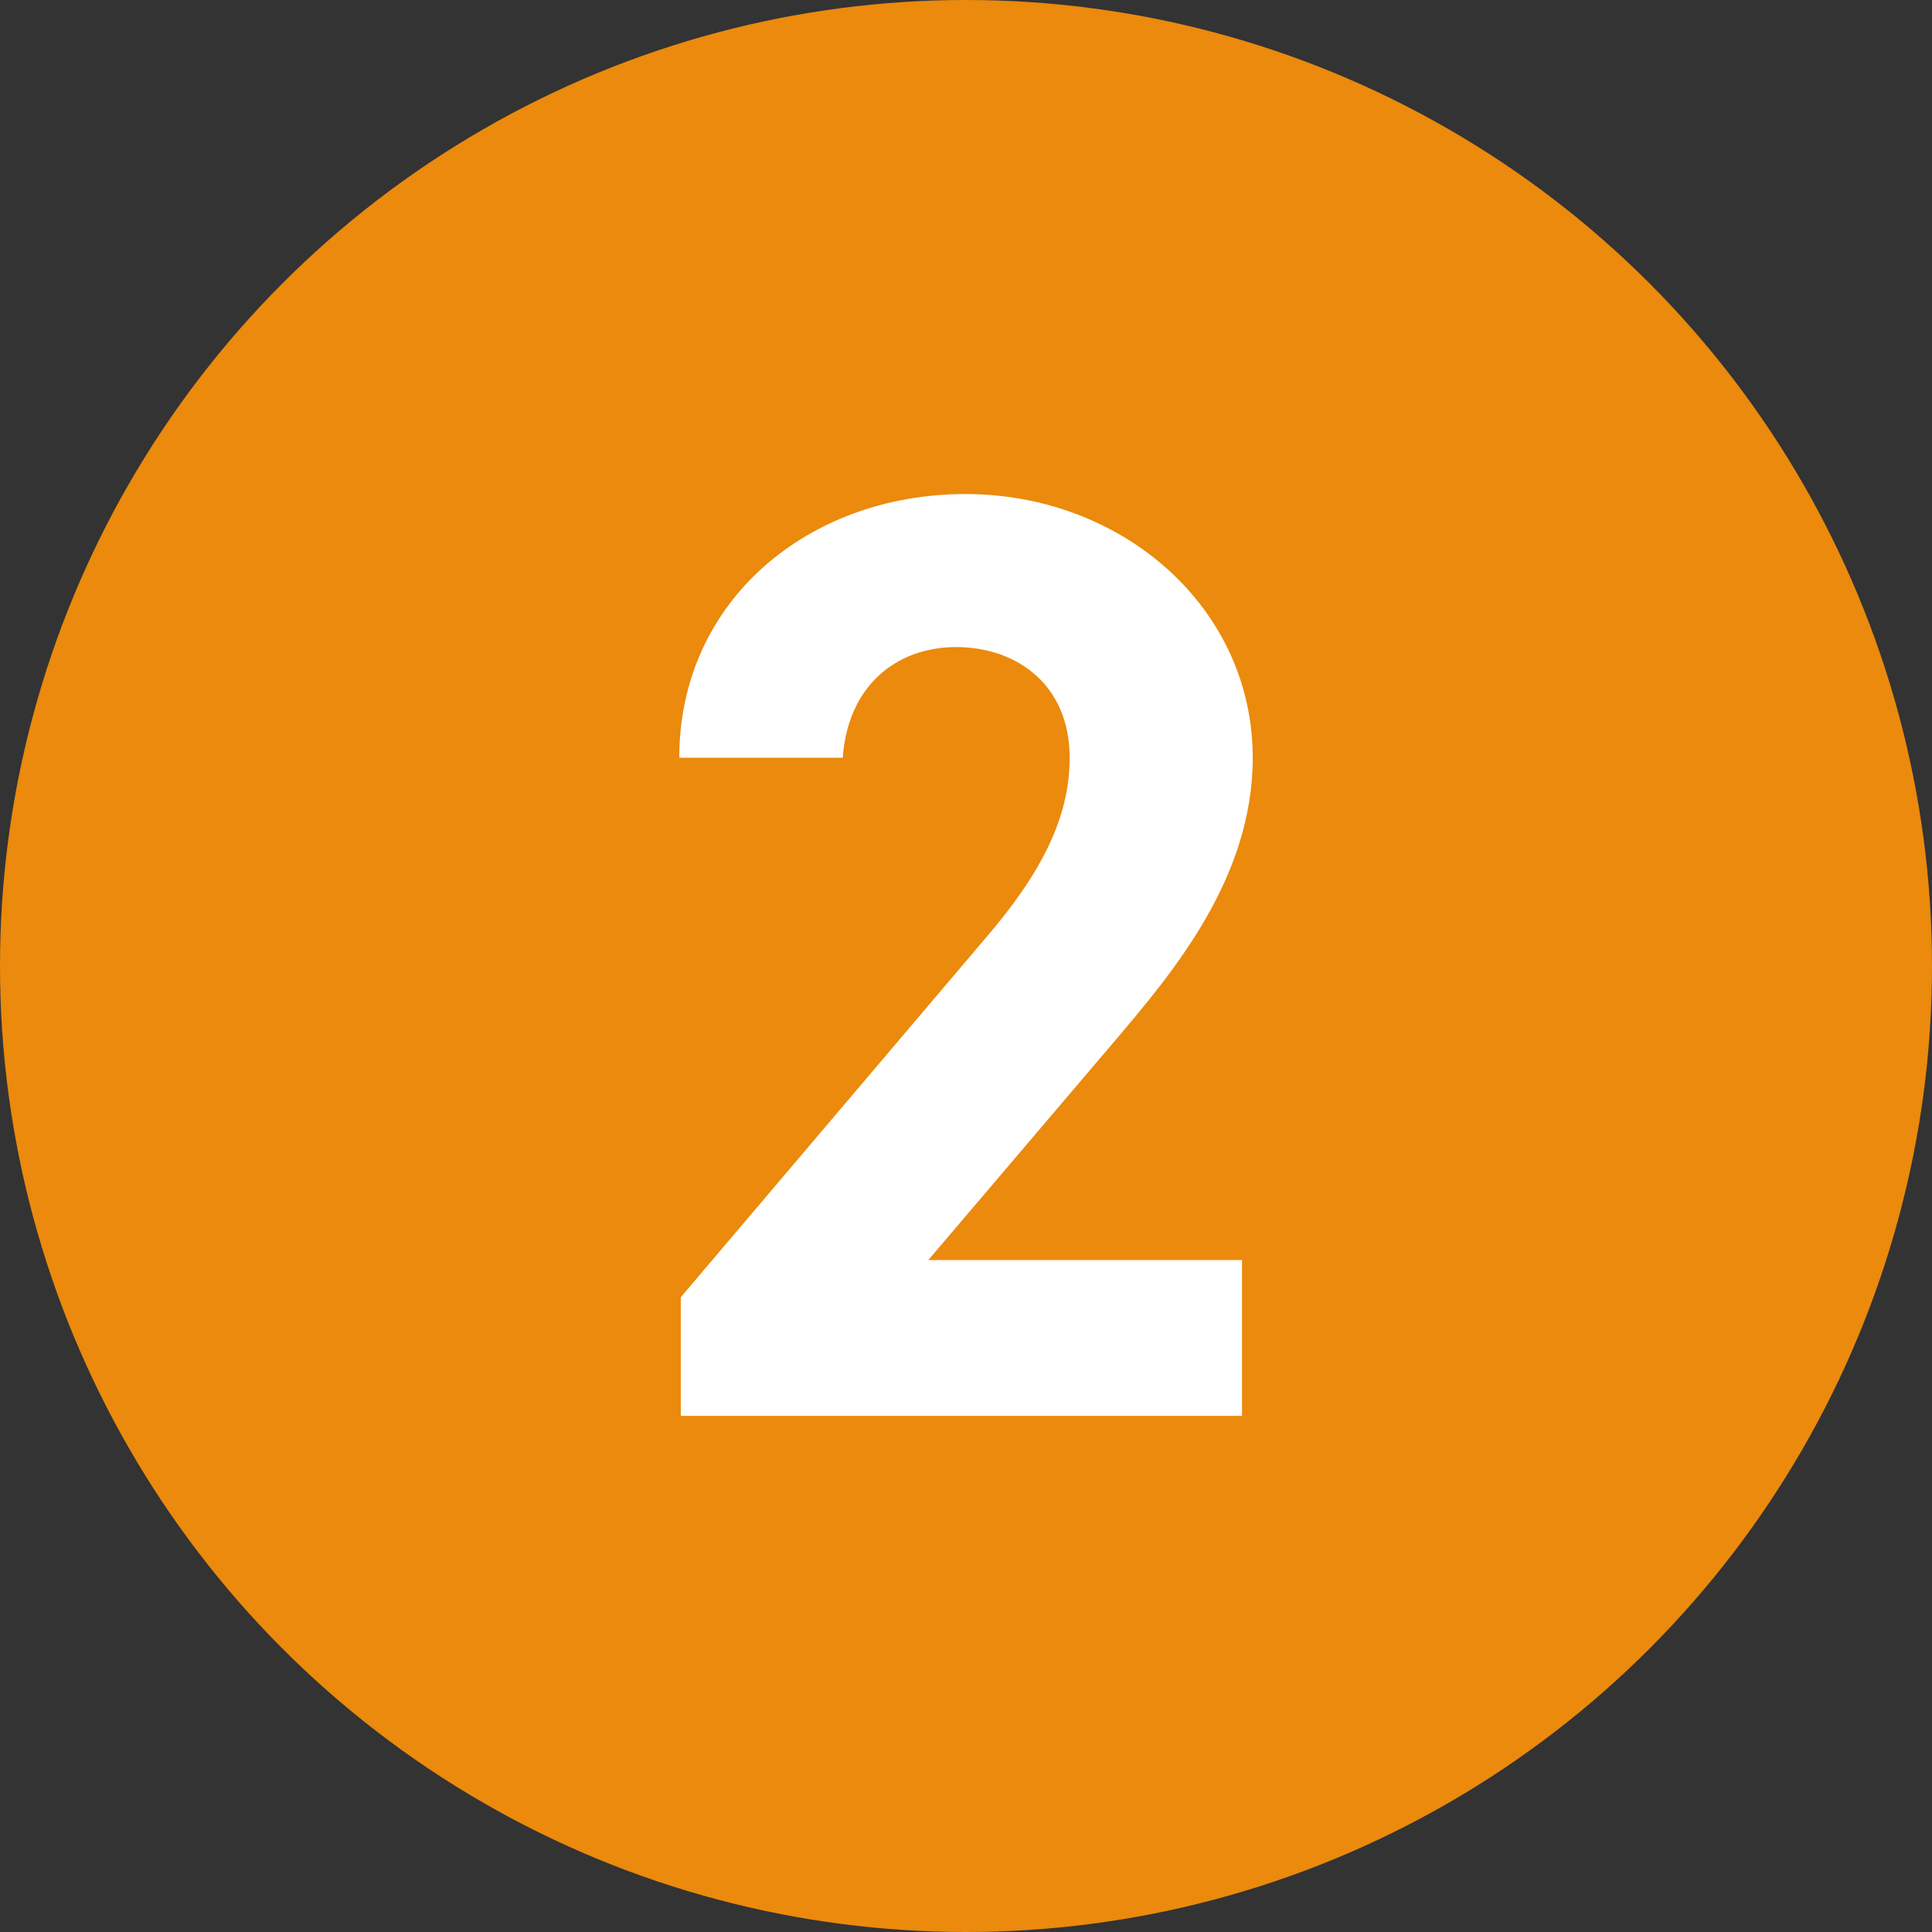
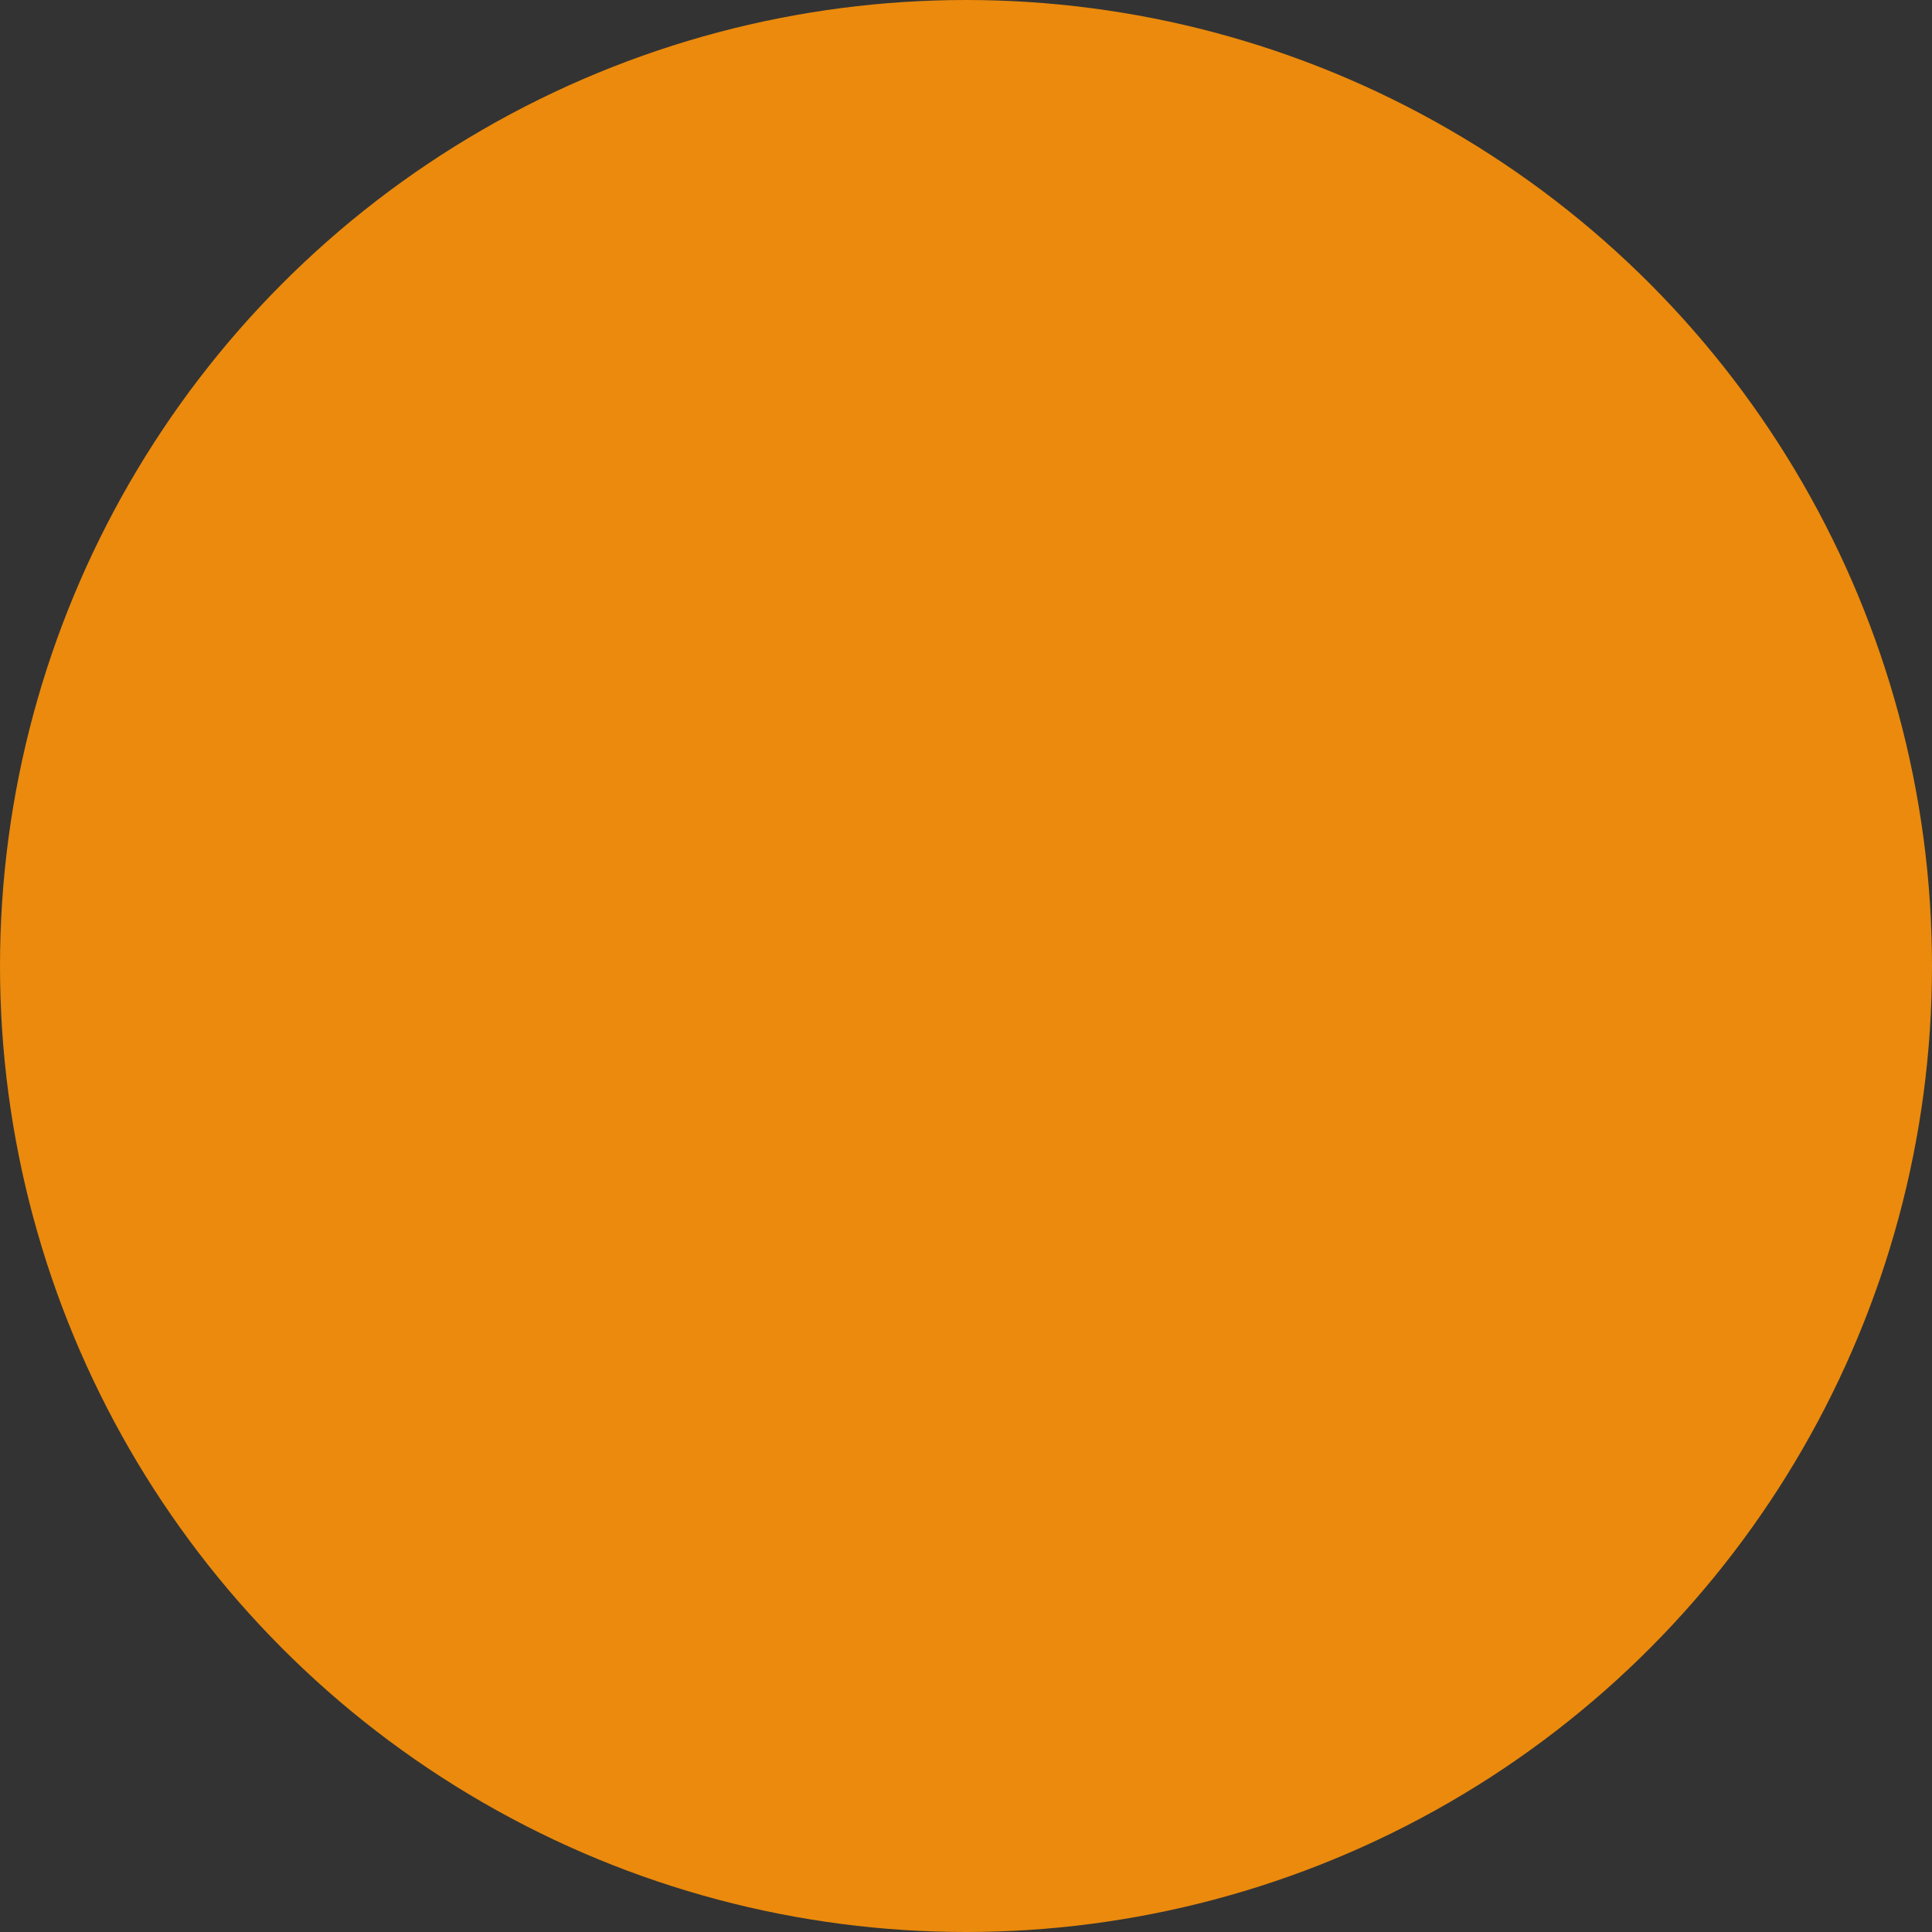
<svg xmlns="http://www.w3.org/2000/svg" id="Layer_2" data-name="Layer 2" viewBox="0 0 63 63">
  <rect x="0" y="0" width="63" height="63" fill="#333333" stroke="none" />
  <defs>
    <style>
      .cls-1 {
        fill: #fff;
      }

      .cls-2 {
        fill: #eb8a0c;
      }
    </style>
  </defs>
  <g id="_デザイン" data-name="デザイン">
    <g>
      <circle class="cls-2" cx="31.5" cy="31.5" r="31.5" />
-       <path class="cls-1" d="M40.52,46.17h-18.32v-3.87l9.93-11.7c1.85-2.15,2.75-3.96,2.75-5.89,0-2.41-1.76-3.61-3.7-3.61s-3.53,1.25-3.7,3.61h-5.33c0-5.12,4.21-8.6,9.33-8.6s9.37,3.7,9.37,8.6c0,3.91-2.58,6.97-4.47,9.2l-6.11,7.18h10.23v5.07Z" />
    </g>
  </g>
</svg>